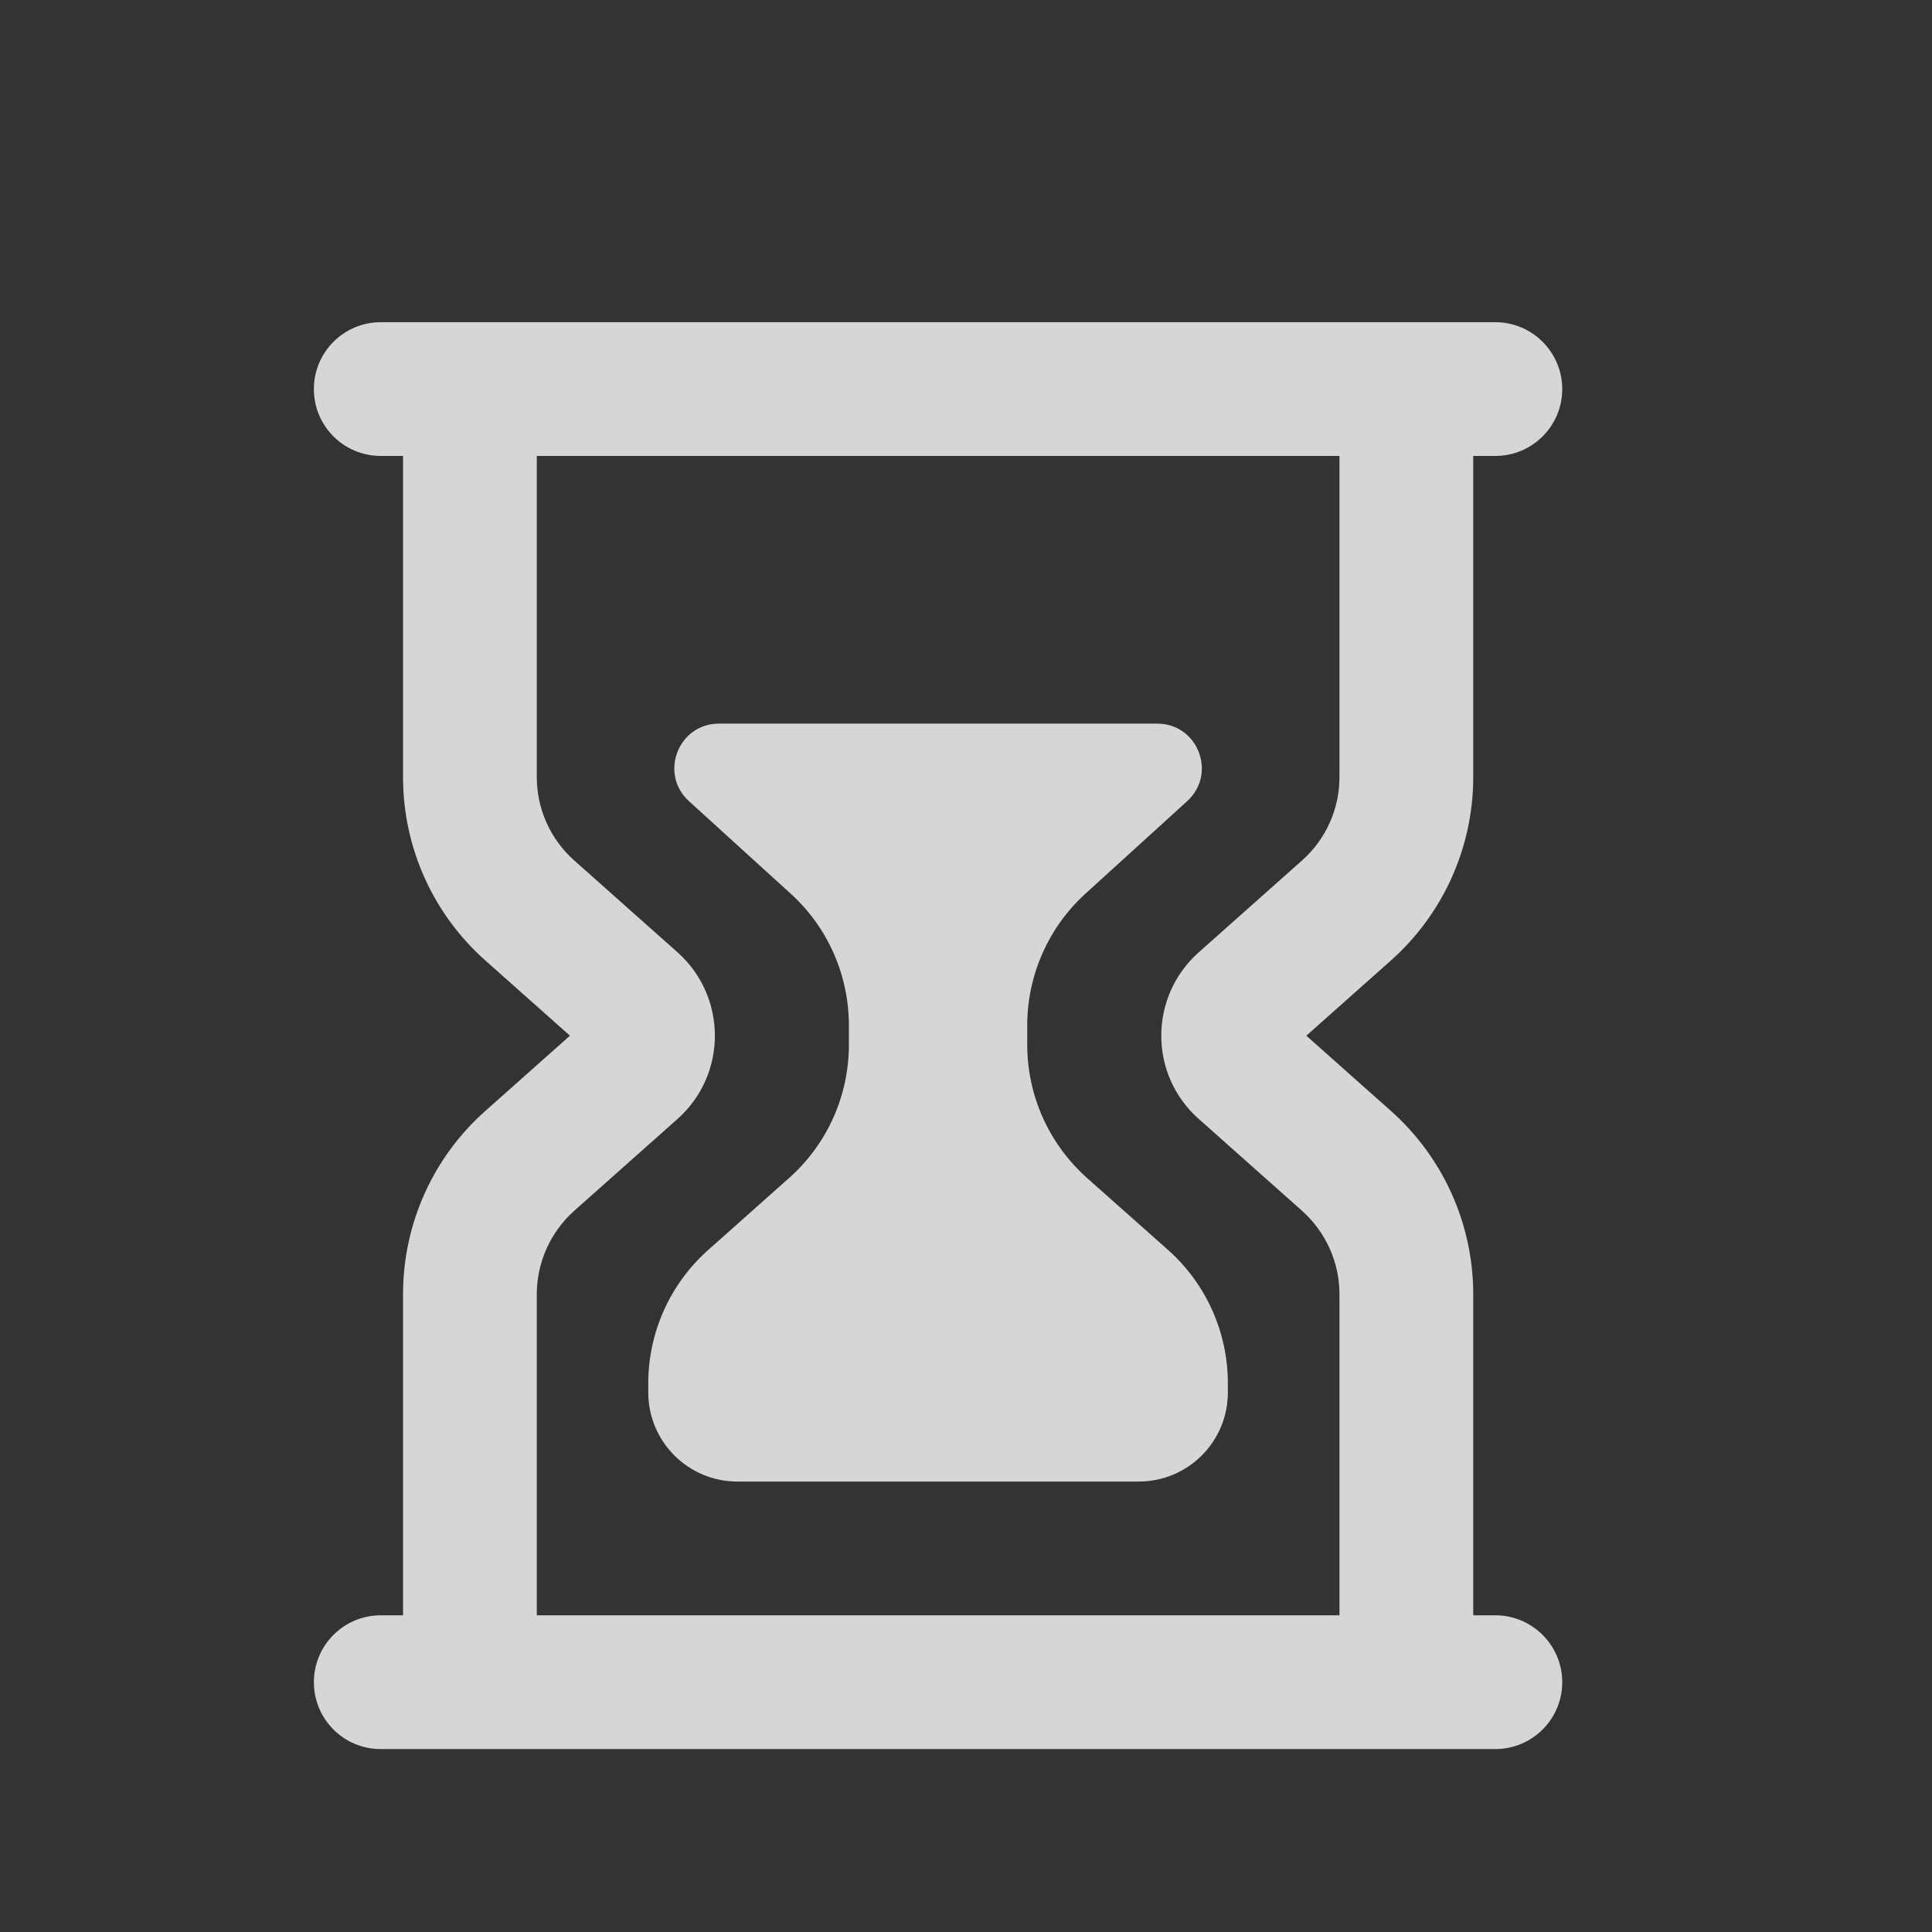
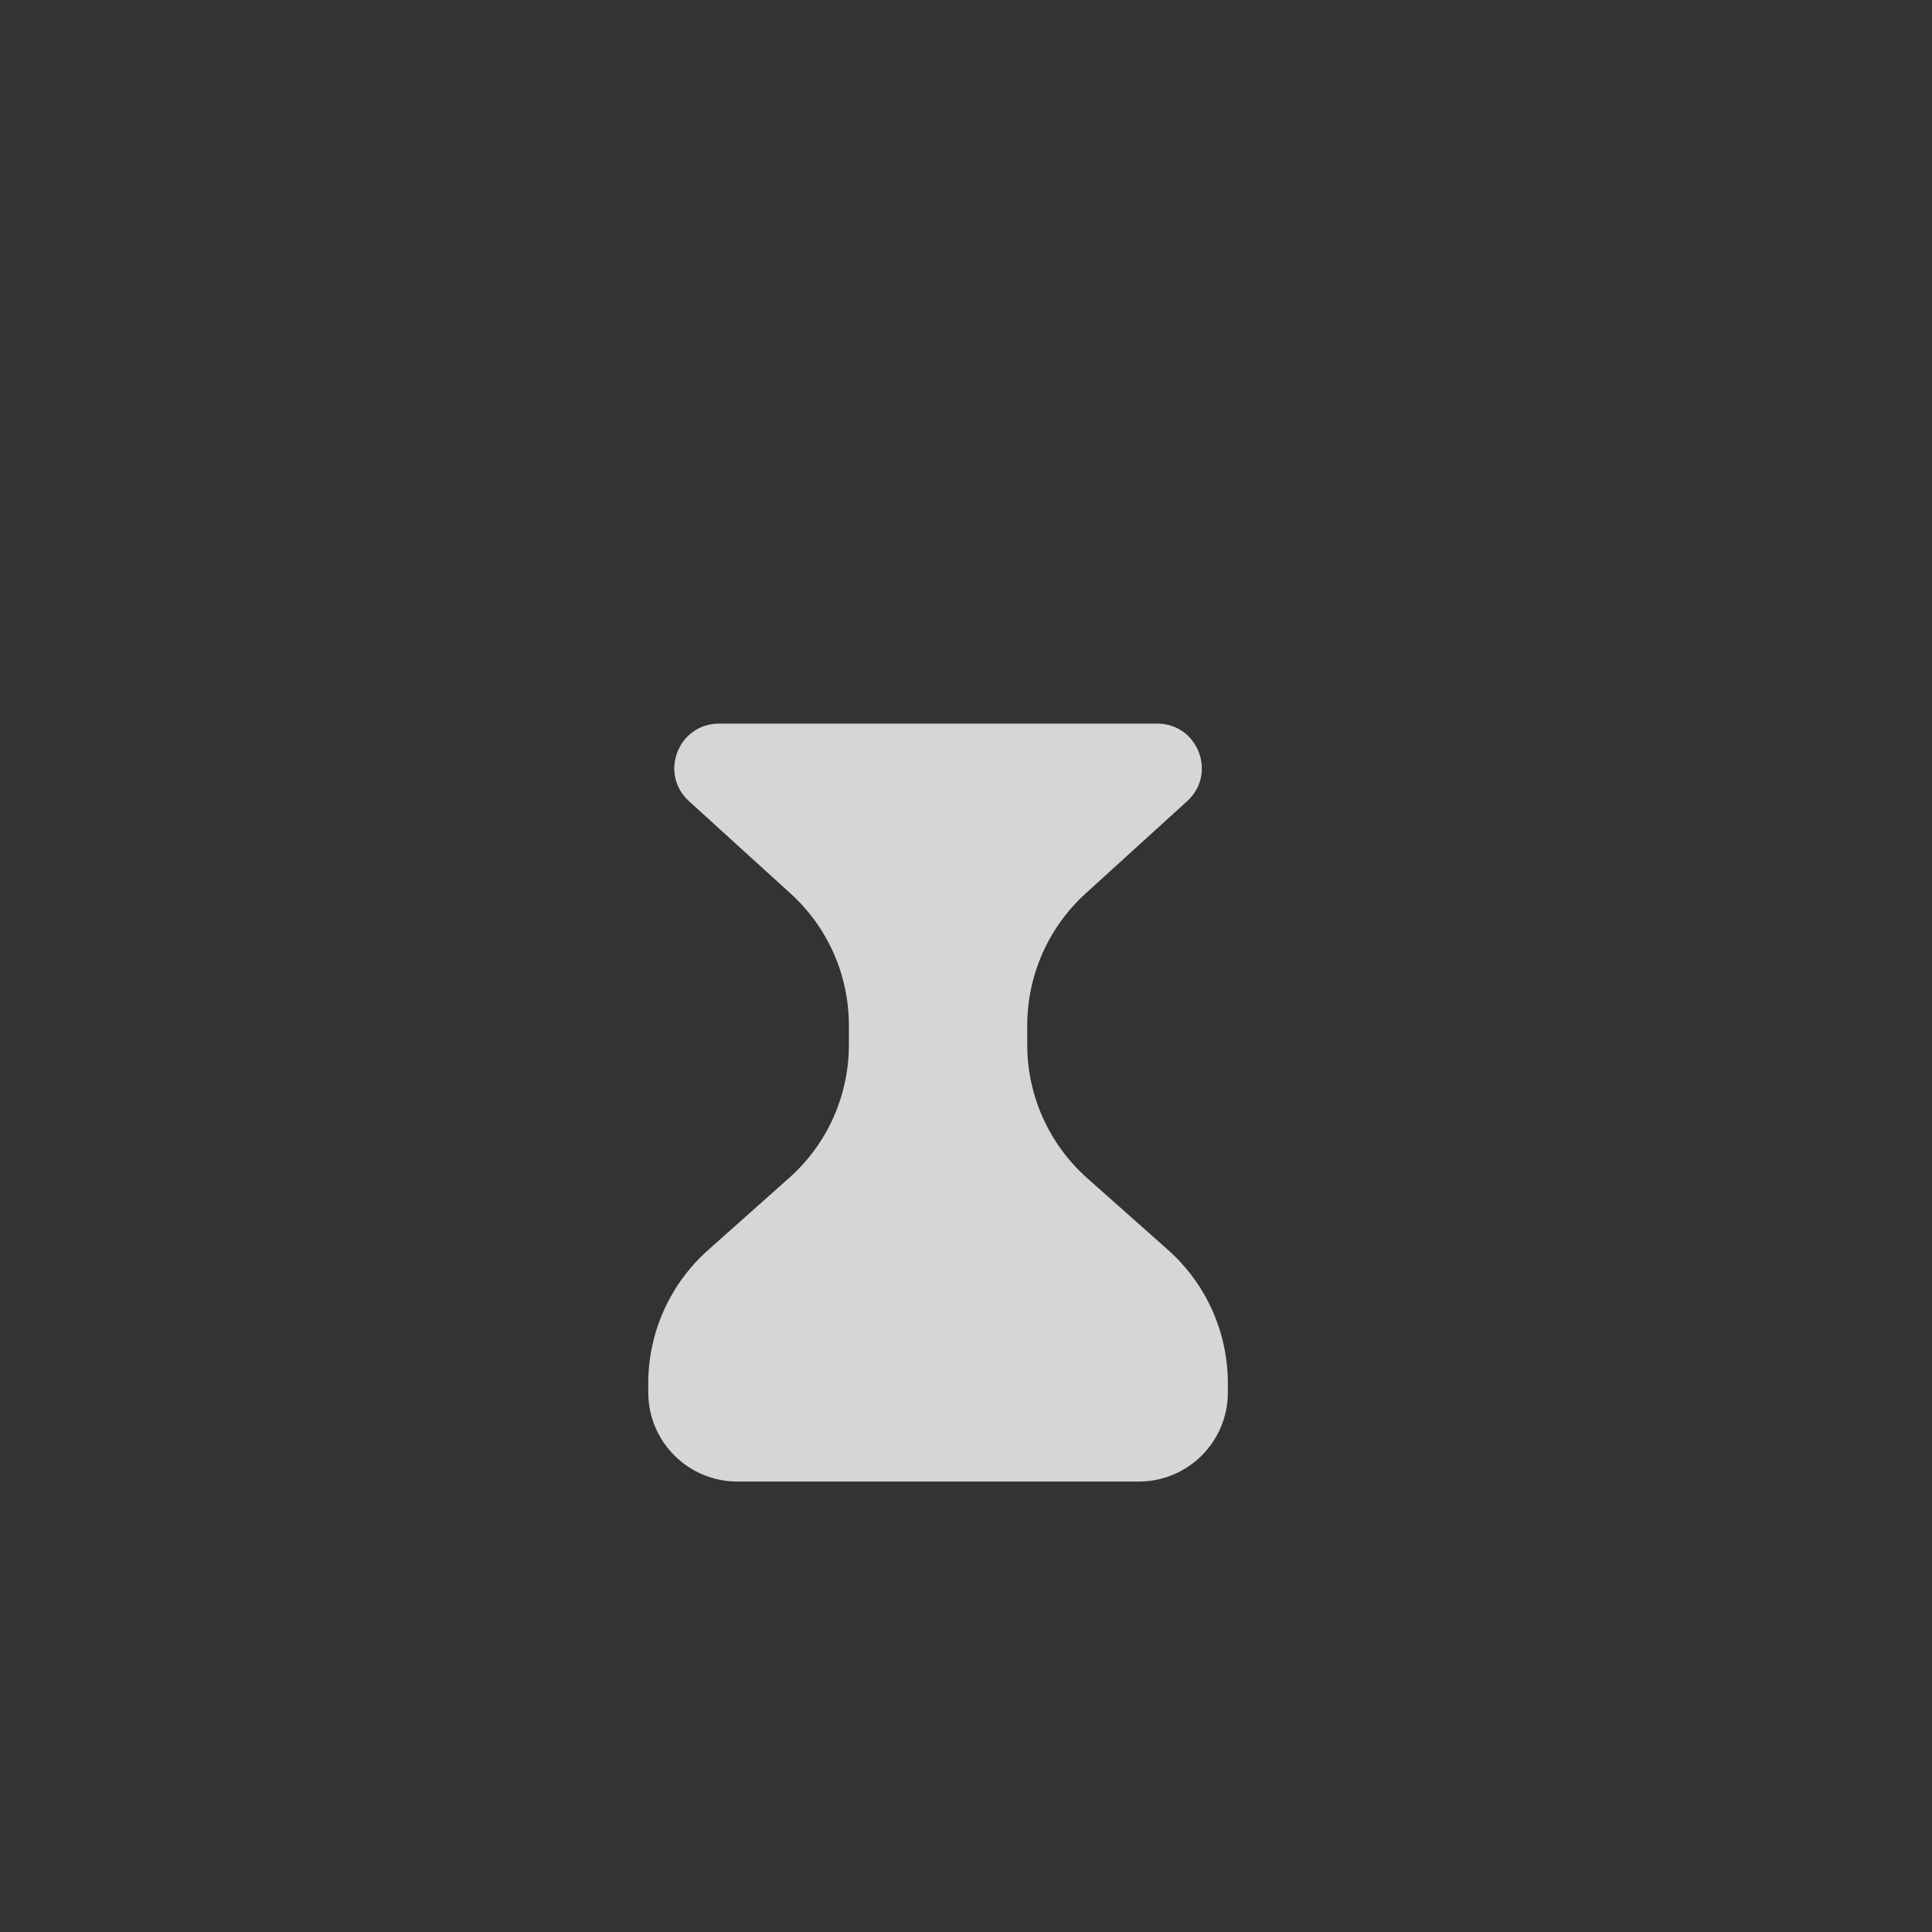
<svg xmlns="http://www.w3.org/2000/svg" width="13" height="13" viewBox="0 0 13 13" fill="none">
  <rect x="0" y="0" width="13" height="13" fill="#333333" stroke="none" />
  <path d="M4.838 4.869H7.786C8.061 4.869 8.191 5.206 7.988 5.391L7.305 6.012C7.055 6.239 6.912 6.562 6.912 6.9V7.03C6.912 7.373 7.059 7.699 7.315 7.927L7.86 8.411C8.116 8.639 8.262 8.965 8.262 9.308V9.369C8.262 9.701 7.994 9.969 7.662 9.969H4.962C4.631 9.969 4.362 9.701 4.362 9.369V9.308C4.362 8.965 4.509 8.639 4.765 8.411L5.309 7.927C5.566 7.699 5.712 7.373 5.712 7.03V6.9C5.712 6.562 5.57 6.239 5.319 6.012L4.636 5.391C4.433 5.206 4.564 4.869 4.838 4.869Z" fill="white" fill-opacity="0.8" />
-   <path d="M9.913 5.23V3.068H10.062C10.31 3.068 10.512 2.867 10.512 2.618C10.512 2.37 10.31 2.168 10.062 2.168H2.562C2.313 2.168 2.112 2.37 2.112 2.618C2.112 2.867 2.313 3.068 2.562 3.068H2.712V5.23C2.712 5.701 2.913 6.15 3.266 6.463L3.835 6.969L3.266 7.475C2.913 7.788 2.712 8.237 2.712 8.708V10.869H2.562C2.313 10.869 2.112 11.071 2.112 11.319C2.112 11.568 2.313 11.769 2.562 11.769H10.062C10.31 11.769 10.512 11.568 10.512 11.319C10.512 11.071 10.31 10.869 10.062 10.869H9.913V8.708C9.913 8.237 9.711 7.788 9.359 7.475L8.79 6.969L9.359 6.463C9.711 6.15 9.913 5.701 9.913 5.23ZM3.612 3.068H9.013V5.23C9.013 5.444 8.921 5.648 8.761 5.79L8.066 6.408C7.73 6.707 7.73 7.231 8.066 7.529L8.761 8.147C8.921 8.29 9.013 8.494 9.013 8.708V10.869H3.612V8.708C3.612 8.494 3.704 8.29 3.864 8.147L4.559 7.529C4.894 7.231 4.894 6.707 4.559 6.408L3.864 5.79C3.704 5.648 3.612 5.444 3.612 5.23V3.068Z" fill="white" fill-opacity="0.8" />
</svg>